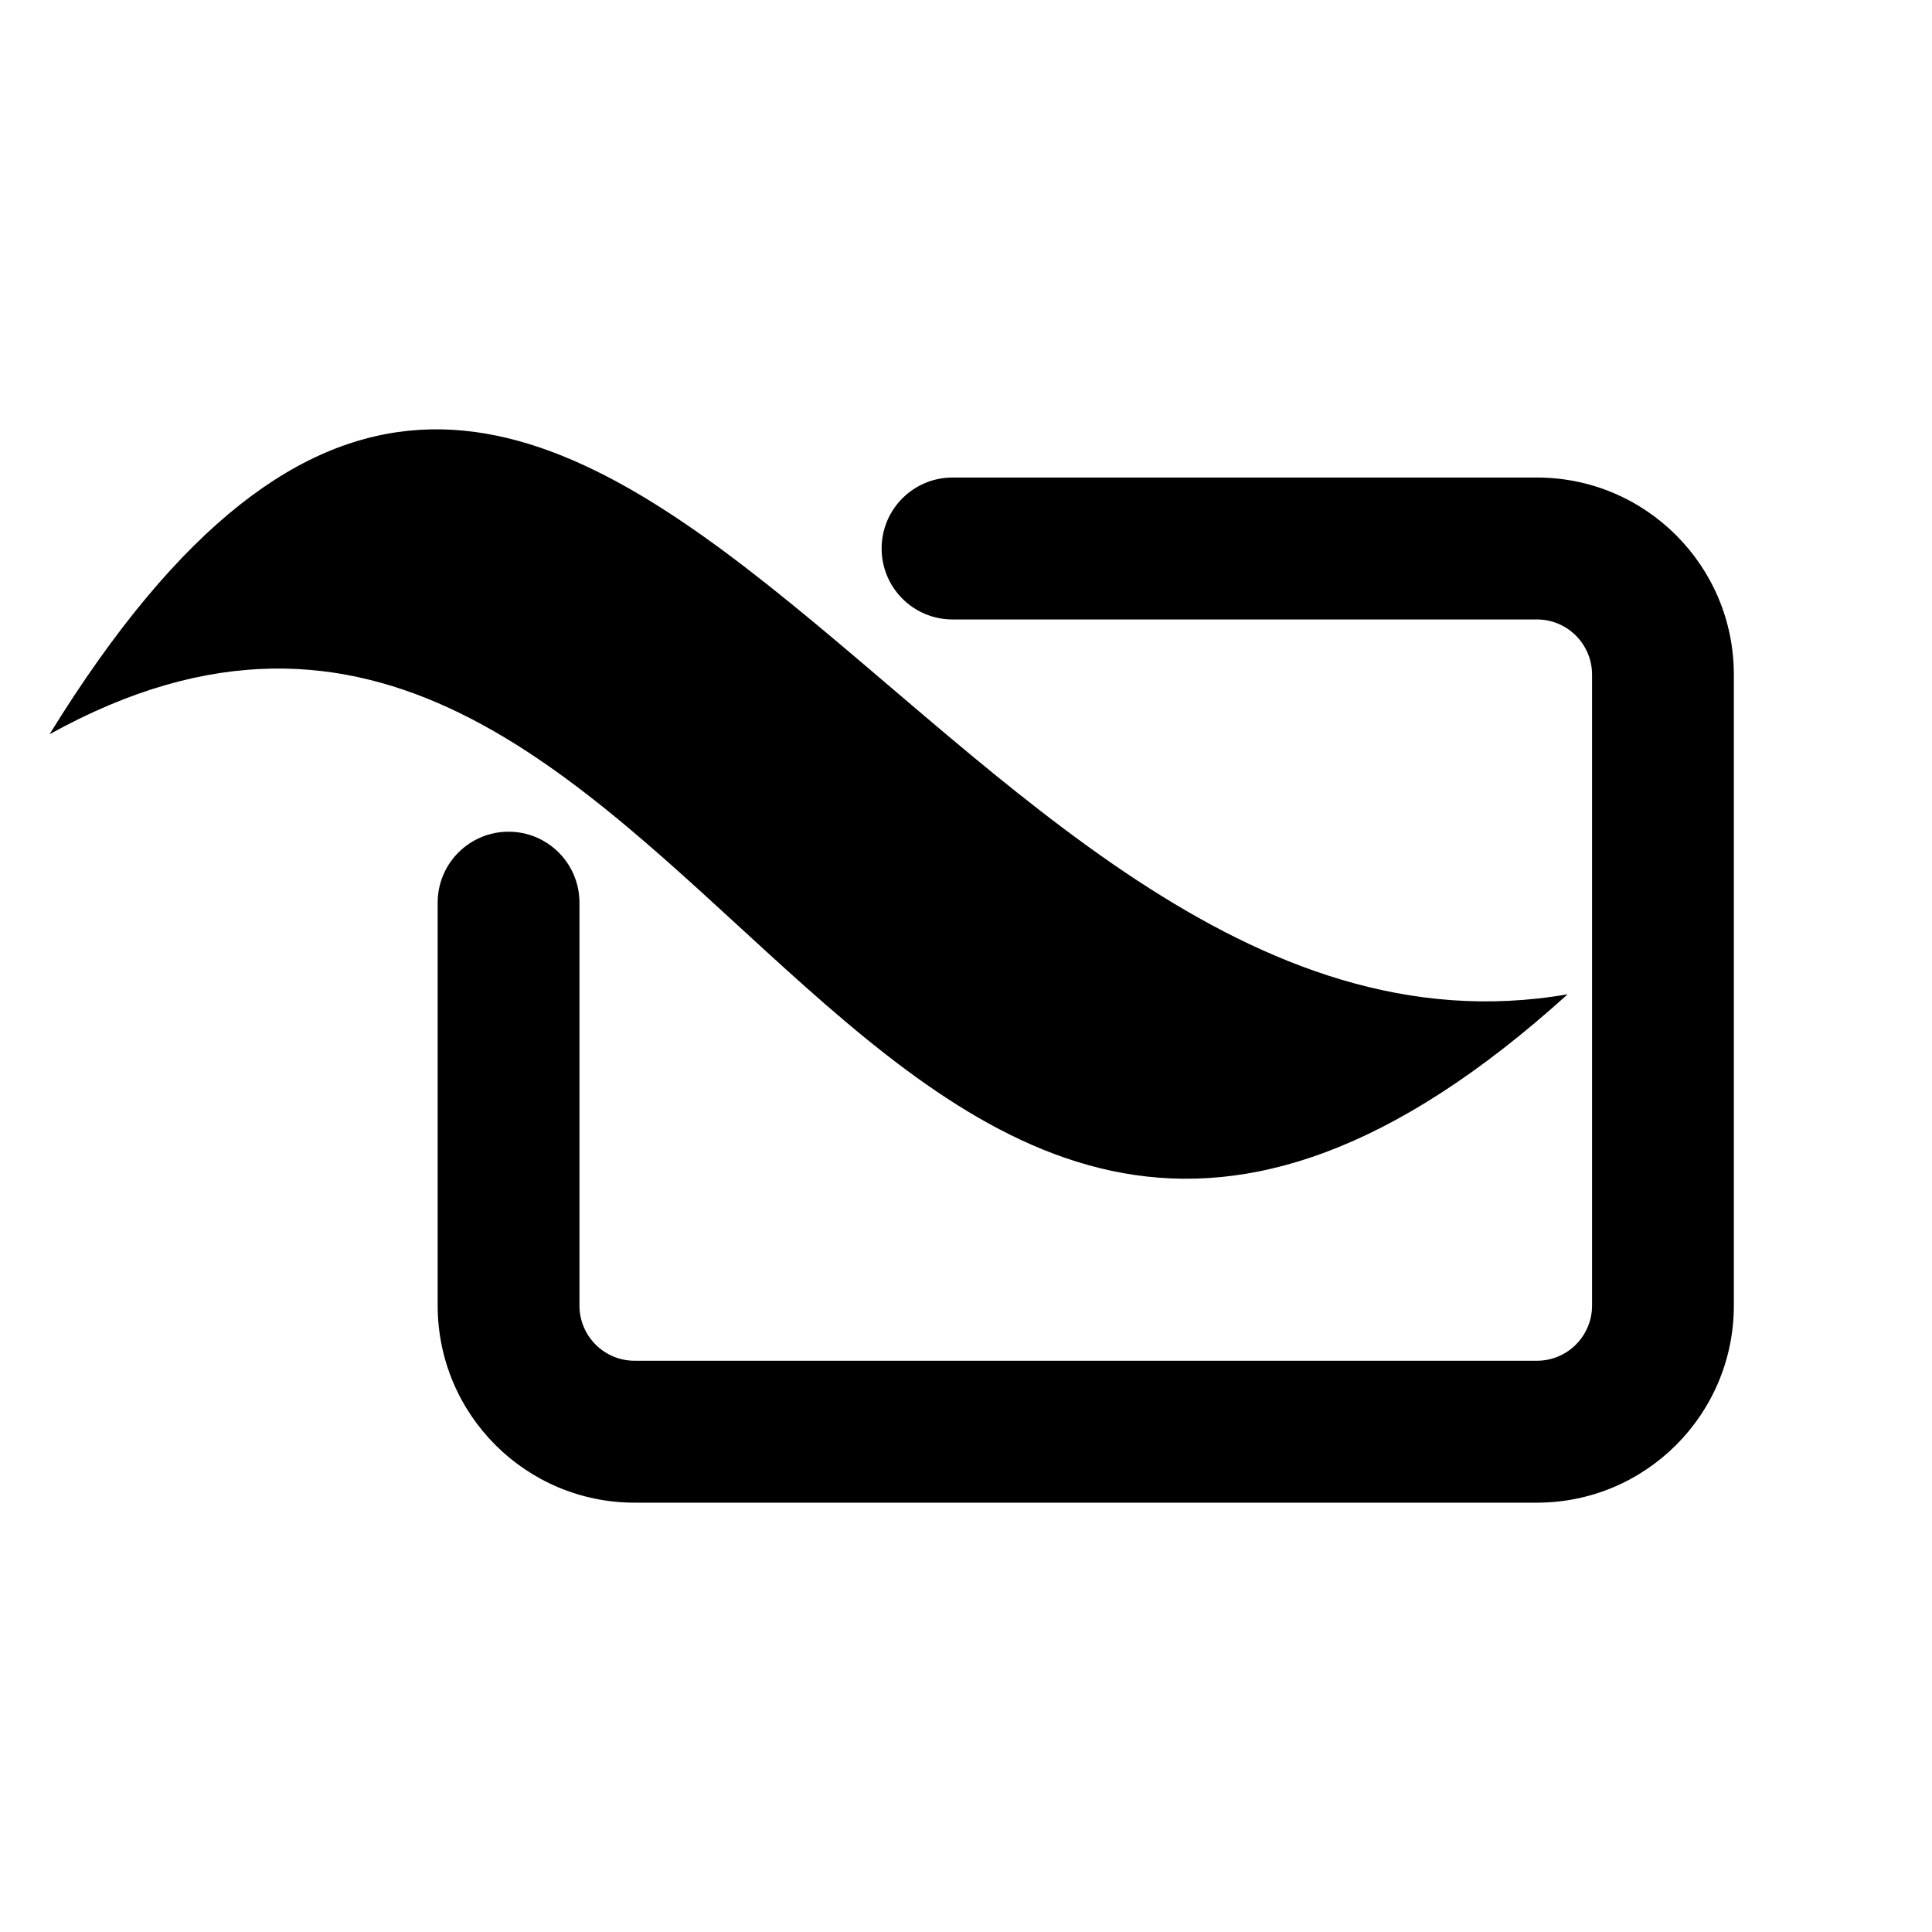
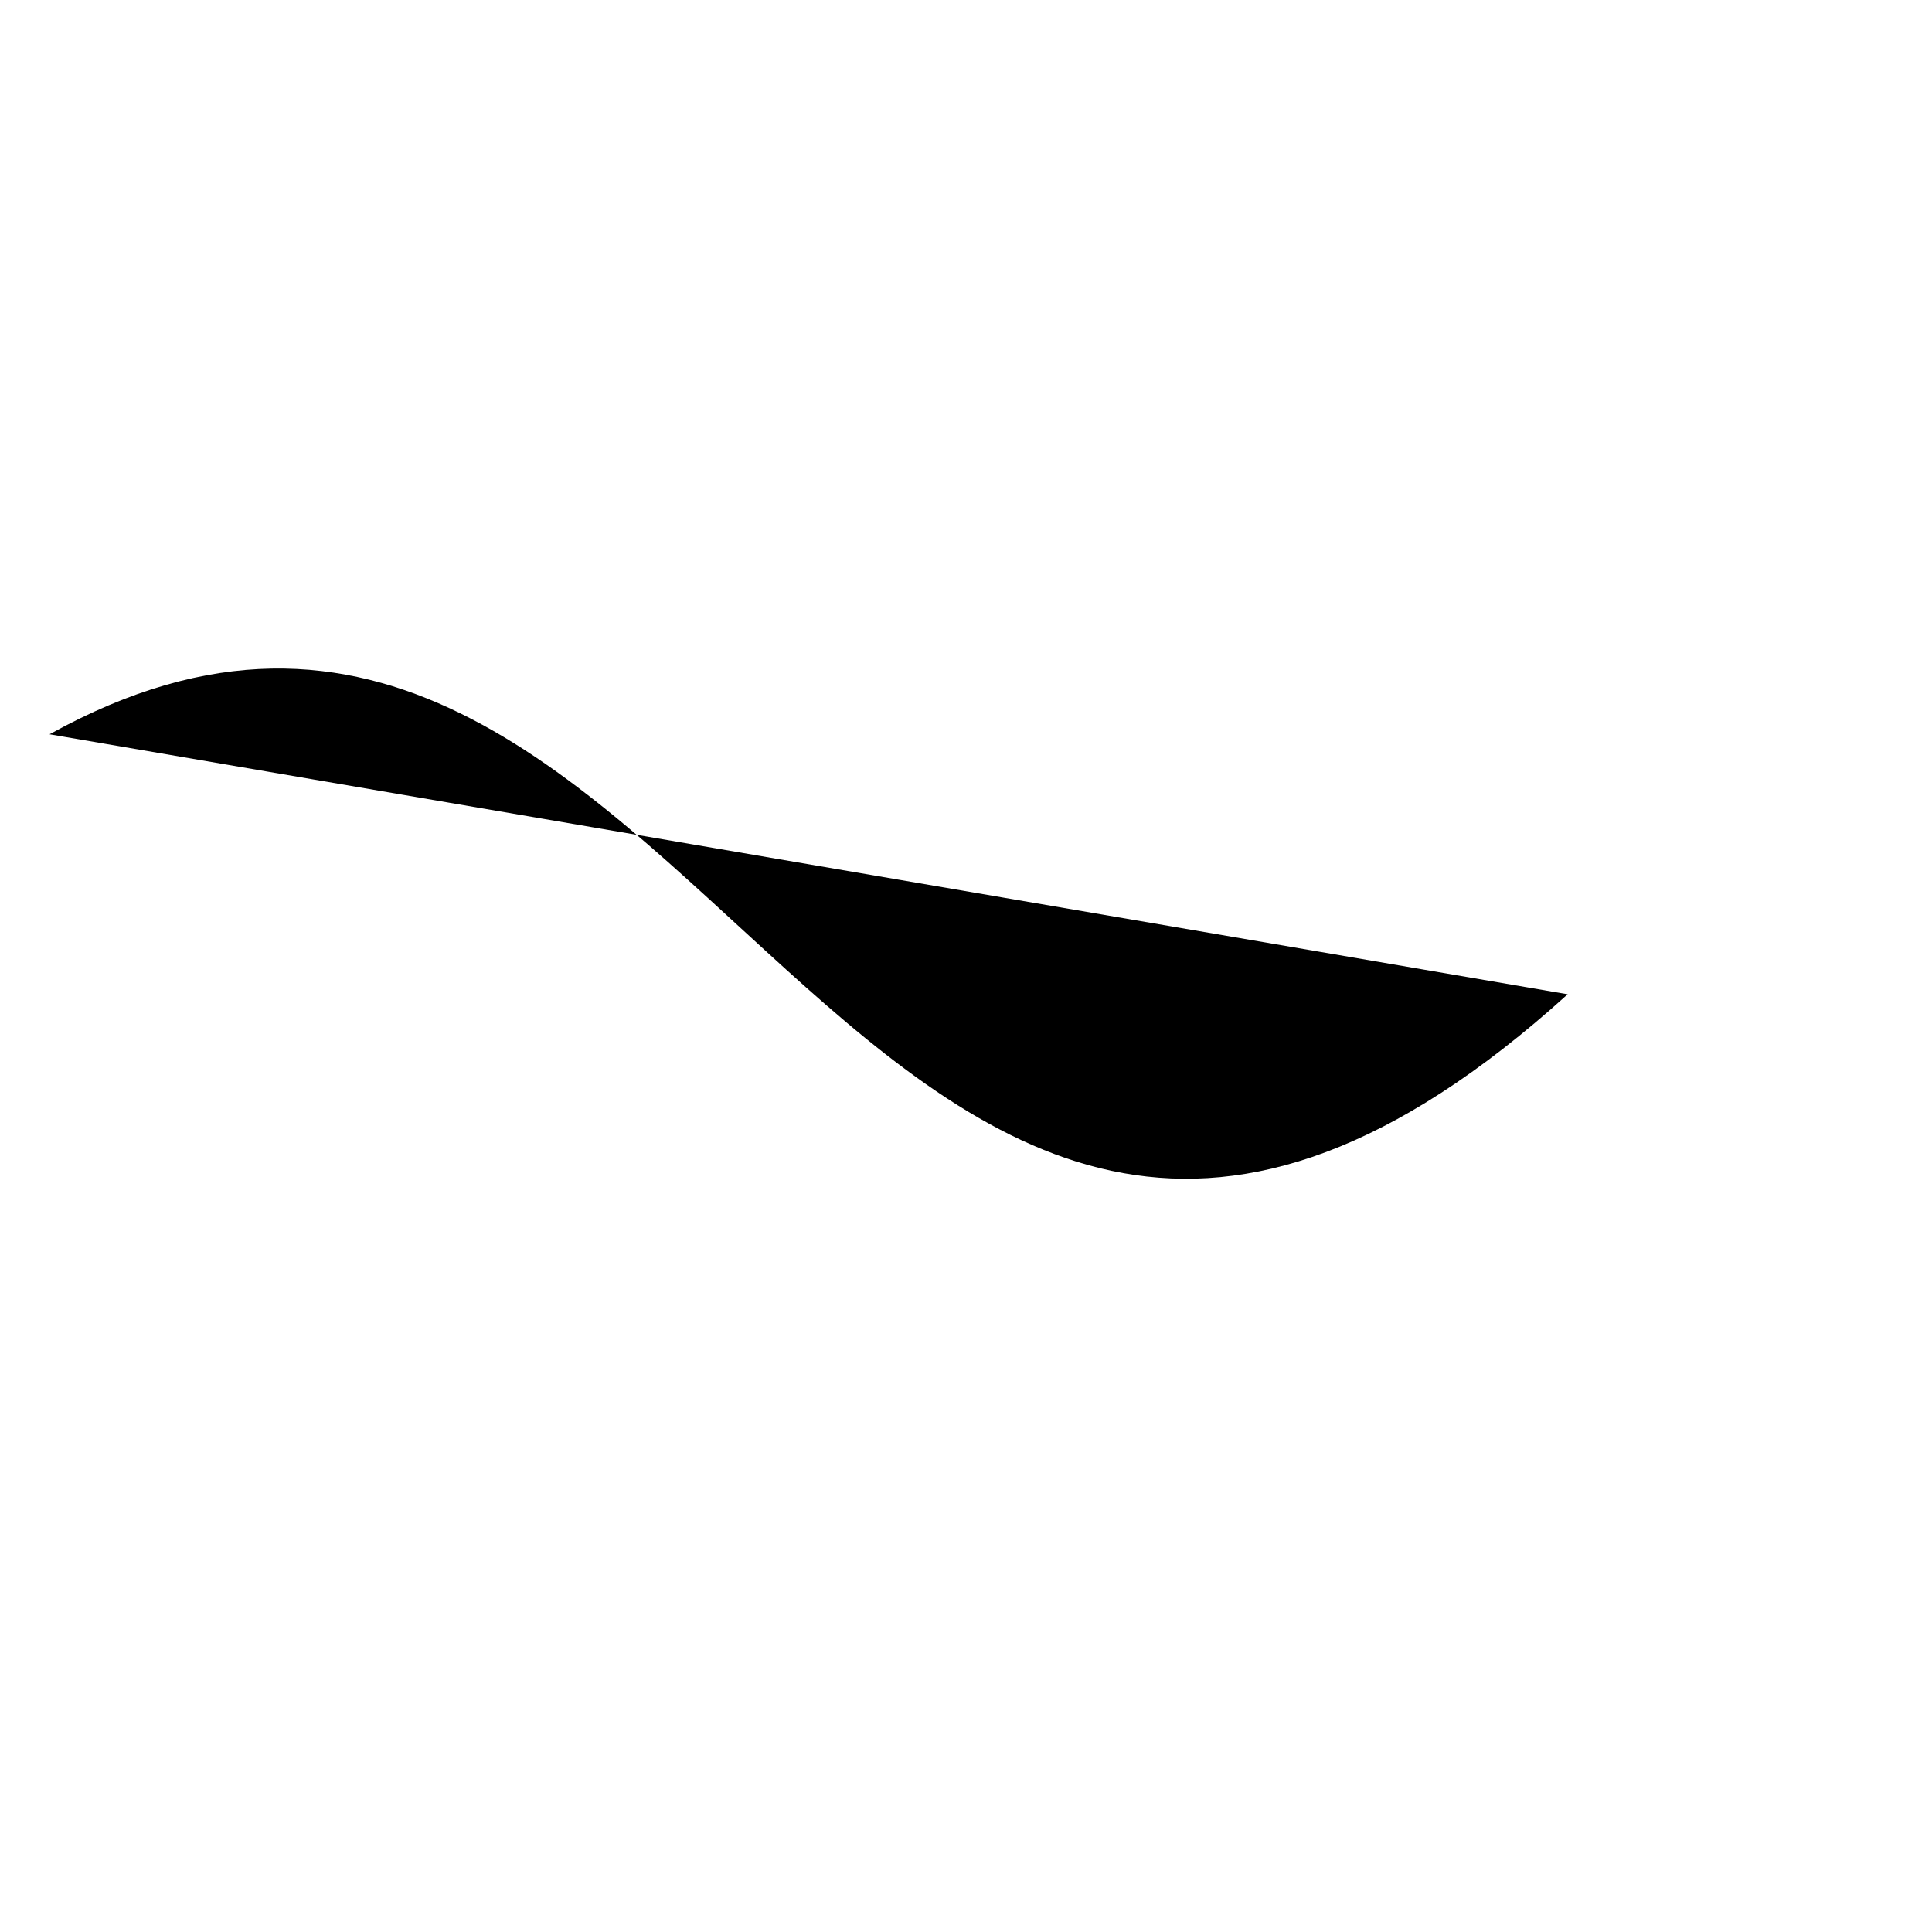
<svg xmlns="http://www.w3.org/2000/svg" version="1.1" width="351" height="351">
  <svg width="351" height="351" viewBox="0 0 351 351" fill="none">
-     <path d="M9 133.401C126.646 68.17 156.297 296.886 284.813 180.634C169.421 200.726 104.795 -21.899 9 133.401Z" fill="black" />
-     <path d="M279.223 273H115.291C95.532 273 79.514 256.967 79.514 237.189L79.514 163.993L79.518 163.661C79.695 156.694 85.391 151.102 92.394 151.102C99.396 151.102 105.093 156.694 105.269 163.661L105.273 163.993V237.189C105.273 242.727 109.758 247.216 115.291 247.216H279.223C284.755 247.216 289.24 242.727 289.24 237.189V122.568C289.24 117.03 284.755 112.541 279.223 112.541L173.05 112.541C165.937 112.54 160.17 106.769 160.17 99.649C160.17 92.529 165.937 86.757 173.05 86.757L279.223 86.757C298.982 86.757 315 102.79 315 122.568V237.189C315 256.967 298.982 273 279.223 273Z" fill="black" />
+     <path d="M9 133.401C126.646 68.17 156.297 296.886 284.813 180.634Z" fill="black" />
  </svg>
  <style>@media (prefers-color-scheme: light) { :root { filter: none; } }
@media (prefers-color-scheme: dark) { :root { filter: none; } }
</style>
</svg>